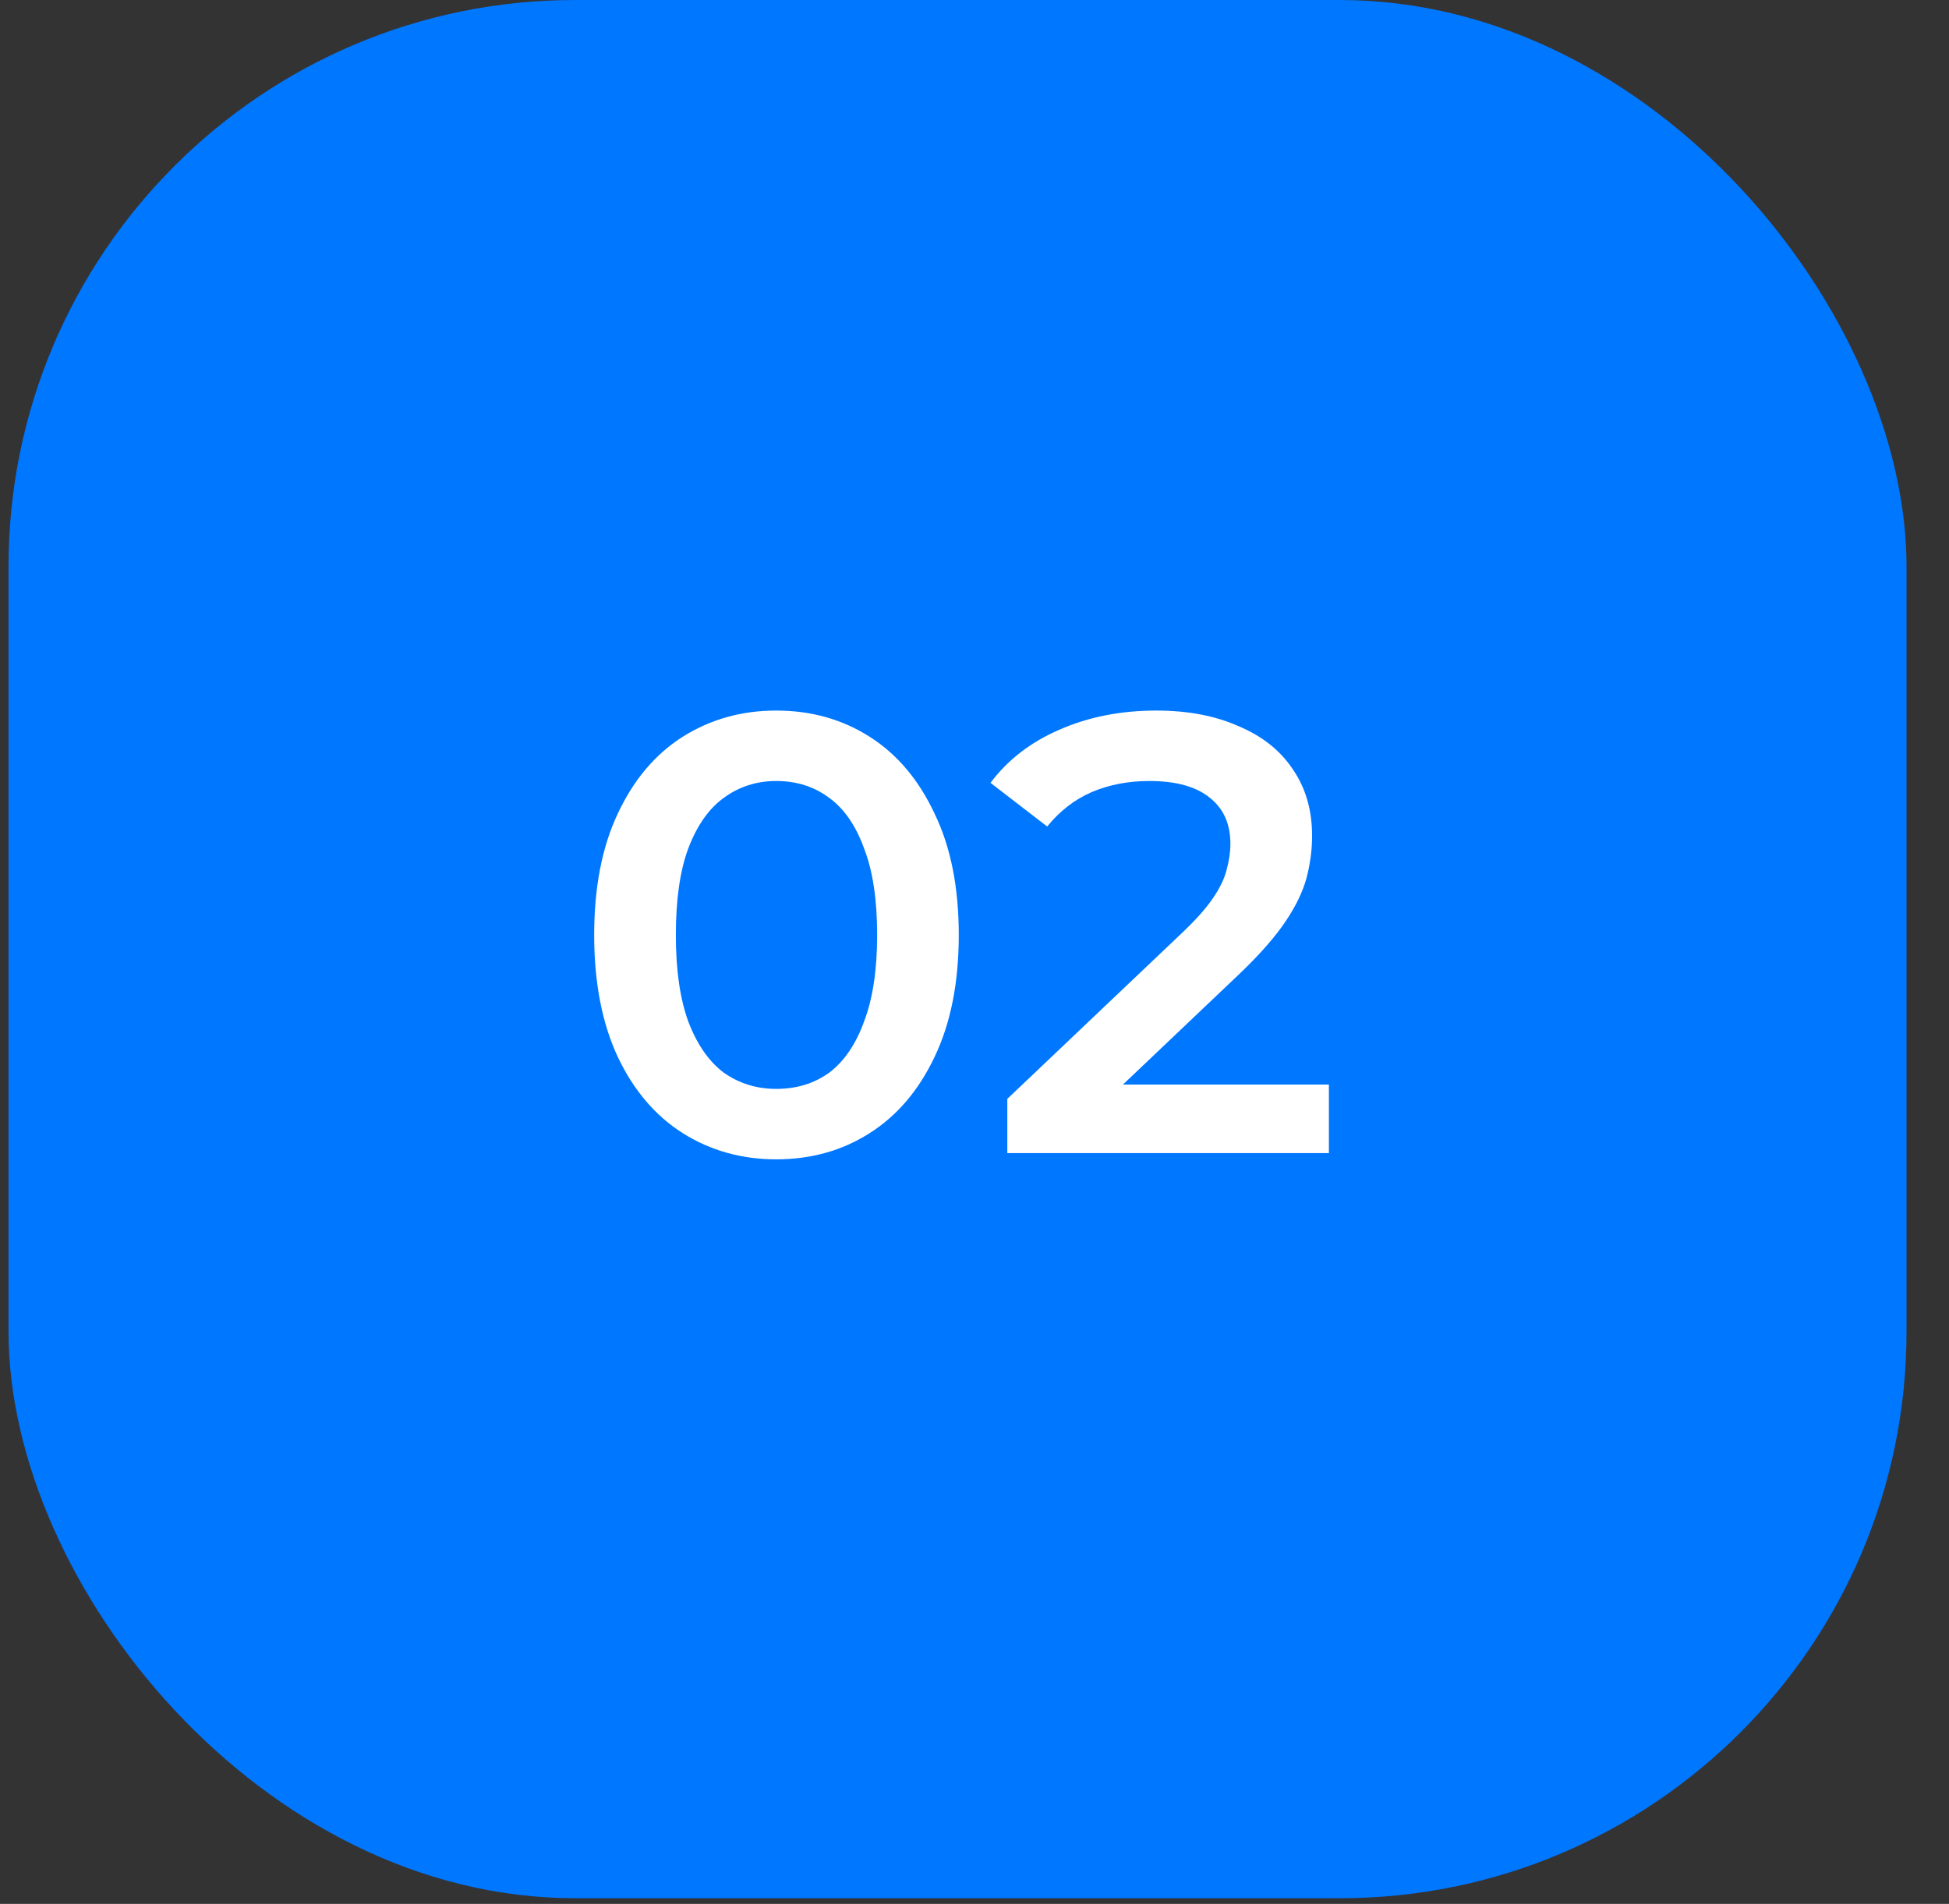
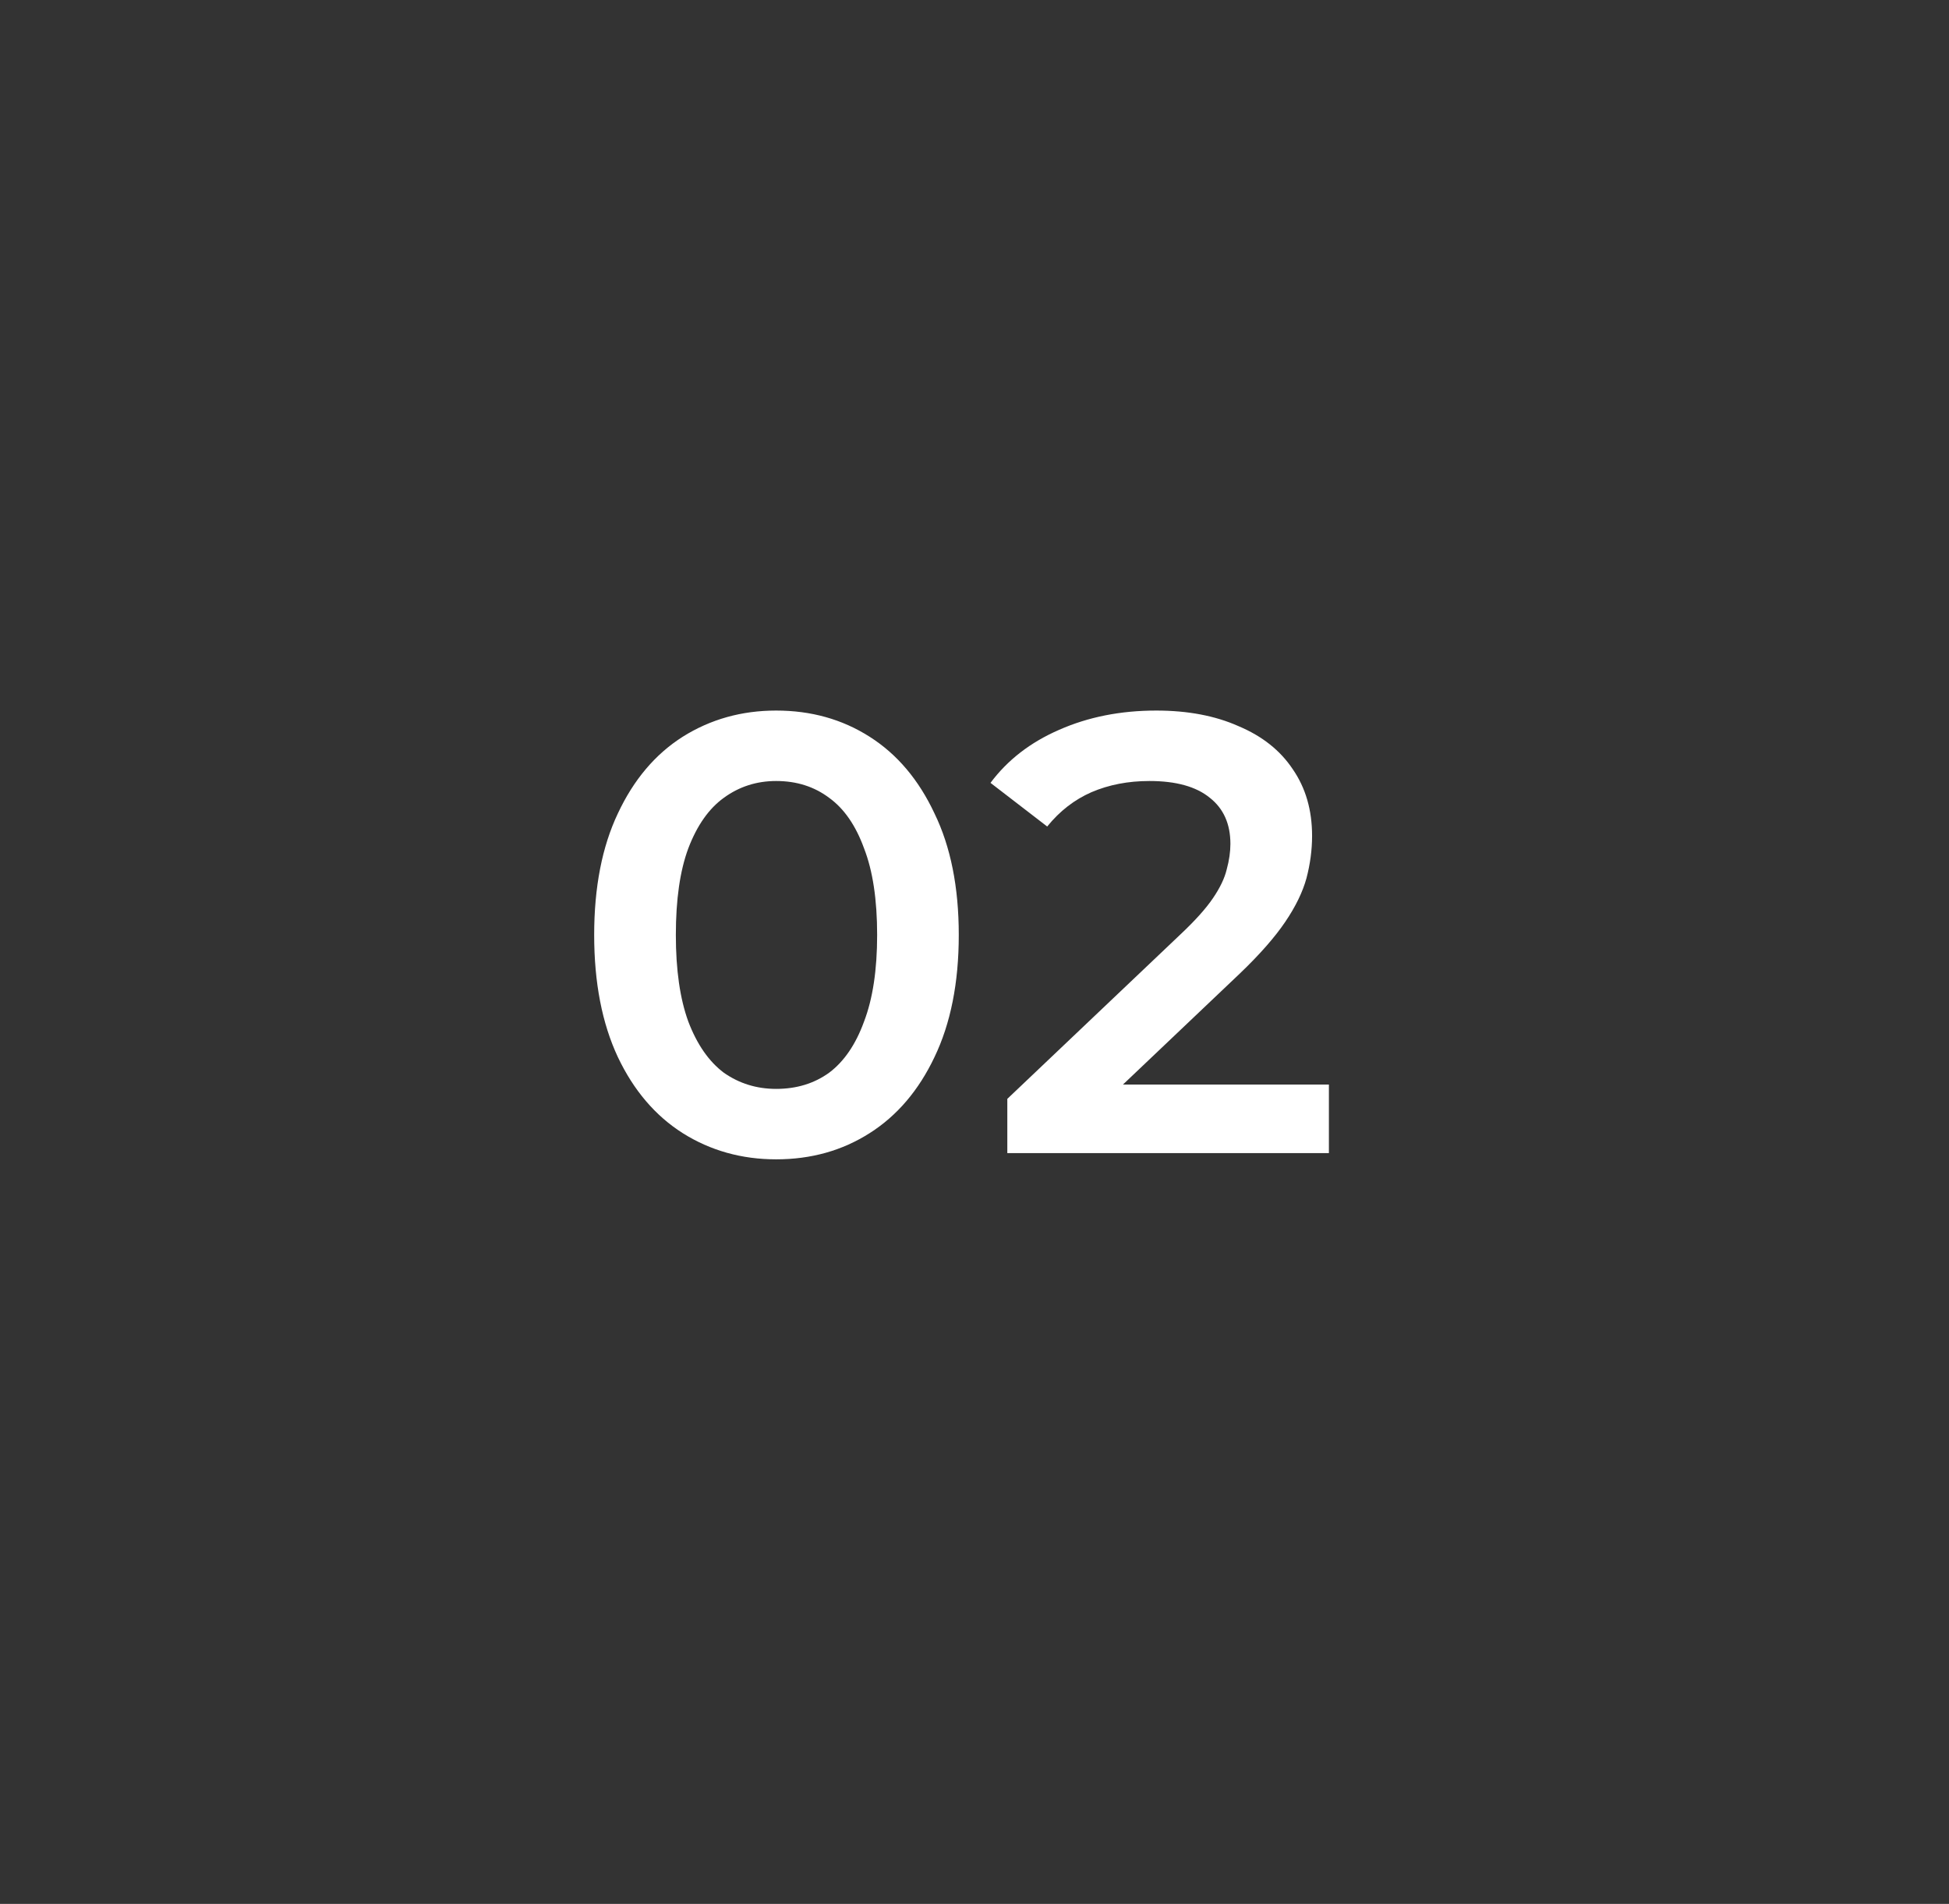
<svg xmlns="http://www.w3.org/2000/svg" width="43" height="42" viewBox="0 0 43 42" fill="none">
  <rect x="0" y="0" width="43" height="42" fill="#333333" stroke="none" />
-   <rect x="0.188" width="41.875" height="41.875" rx="12.5" fill="#0077FF" />
  <path d="M17.124 25.575C16.364 25.575 15.676 25.383 15.062 24.997C14.457 24.613 13.98 24.053 13.632 23.32C13.284 22.578 13.109 21.679 13.109 20.625C13.109 19.571 13.284 18.677 13.632 17.944C13.98 17.201 14.457 16.637 15.062 16.253C15.676 15.867 16.364 15.675 17.124 15.675C17.894 15.675 18.582 15.867 19.187 16.253C19.792 16.637 20.269 17.201 20.617 17.944C20.974 18.677 21.153 19.571 21.153 20.625C21.153 21.679 20.974 22.578 20.617 23.32C20.269 24.053 19.792 24.613 19.187 24.997C18.582 25.383 17.894 25.575 17.124 25.575ZM17.124 24.021C17.574 24.021 17.963 23.902 18.293 23.664C18.623 23.416 18.88 23.04 19.063 22.536C19.256 22.032 19.352 21.395 19.352 20.625C19.352 19.846 19.256 19.209 19.063 18.714C18.88 18.21 18.623 17.838 18.293 17.6C17.963 17.352 17.574 17.229 17.124 17.229C16.694 17.229 16.309 17.352 15.969 17.6C15.639 17.838 15.378 18.21 15.186 18.714C15.002 19.209 14.911 19.846 14.911 20.625C14.911 21.395 15.002 22.032 15.186 22.536C15.378 23.04 15.639 23.416 15.969 23.664C16.309 23.902 16.694 24.021 17.124 24.021ZM22.224 25.438V24.241L26.046 20.611C26.367 20.309 26.606 20.043 26.761 19.814C26.917 19.585 27.018 19.374 27.064 19.181C27.119 18.98 27.146 18.792 27.146 18.617C27.146 18.177 26.995 17.838 26.693 17.6C26.39 17.352 25.946 17.229 25.359 17.229C24.891 17.229 24.465 17.311 24.08 17.476C23.704 17.641 23.379 17.893 23.104 18.233L21.853 17.27C22.229 16.766 22.733 16.376 23.365 16.101C24.007 15.817 24.722 15.675 25.51 15.675C26.207 15.675 26.812 15.79 27.325 16.019C27.848 16.239 28.246 16.555 28.521 16.968C28.806 17.38 28.948 17.87 28.948 18.439C28.948 18.75 28.906 19.062 28.824 19.374C28.741 19.676 28.586 19.997 28.356 20.336C28.127 20.675 27.793 21.056 27.353 21.477L24.066 24.599L23.695 23.925H29.319V25.438H22.224Z" fill="white" />
</svg>